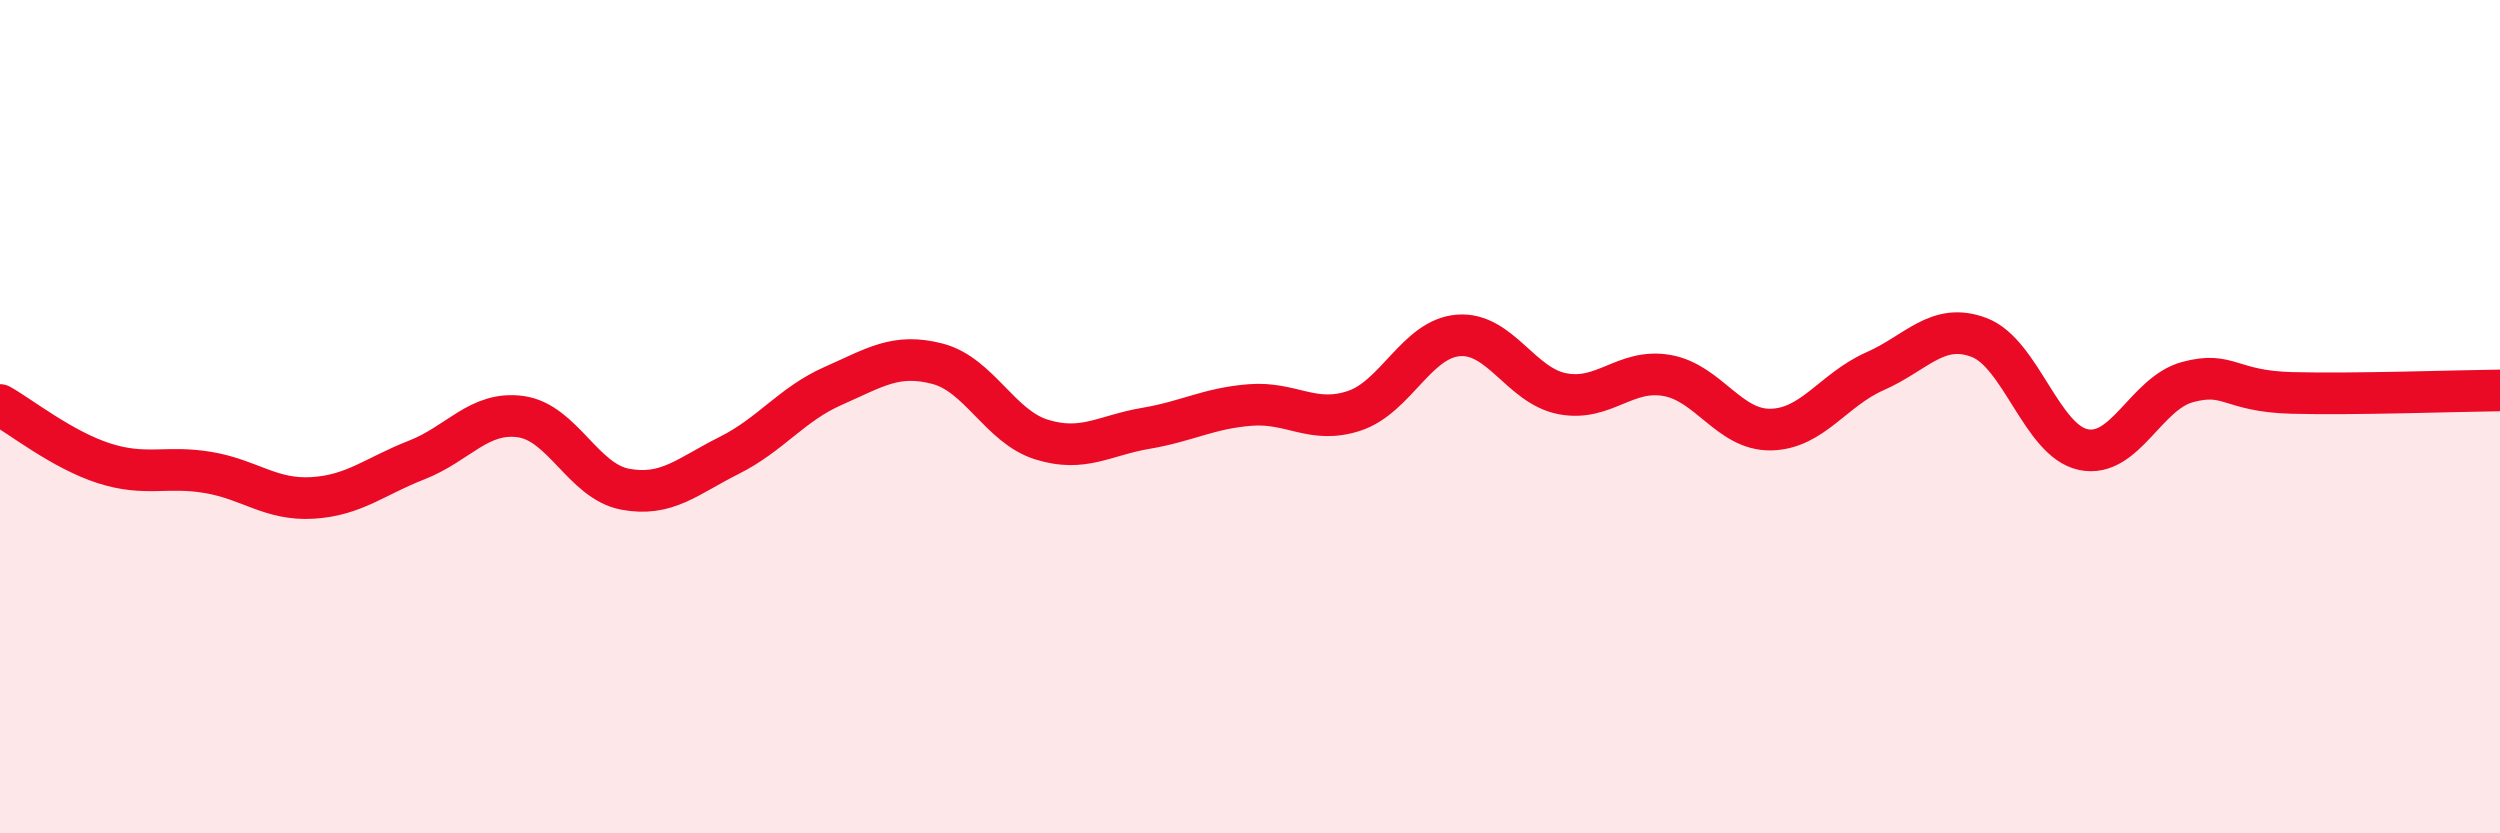
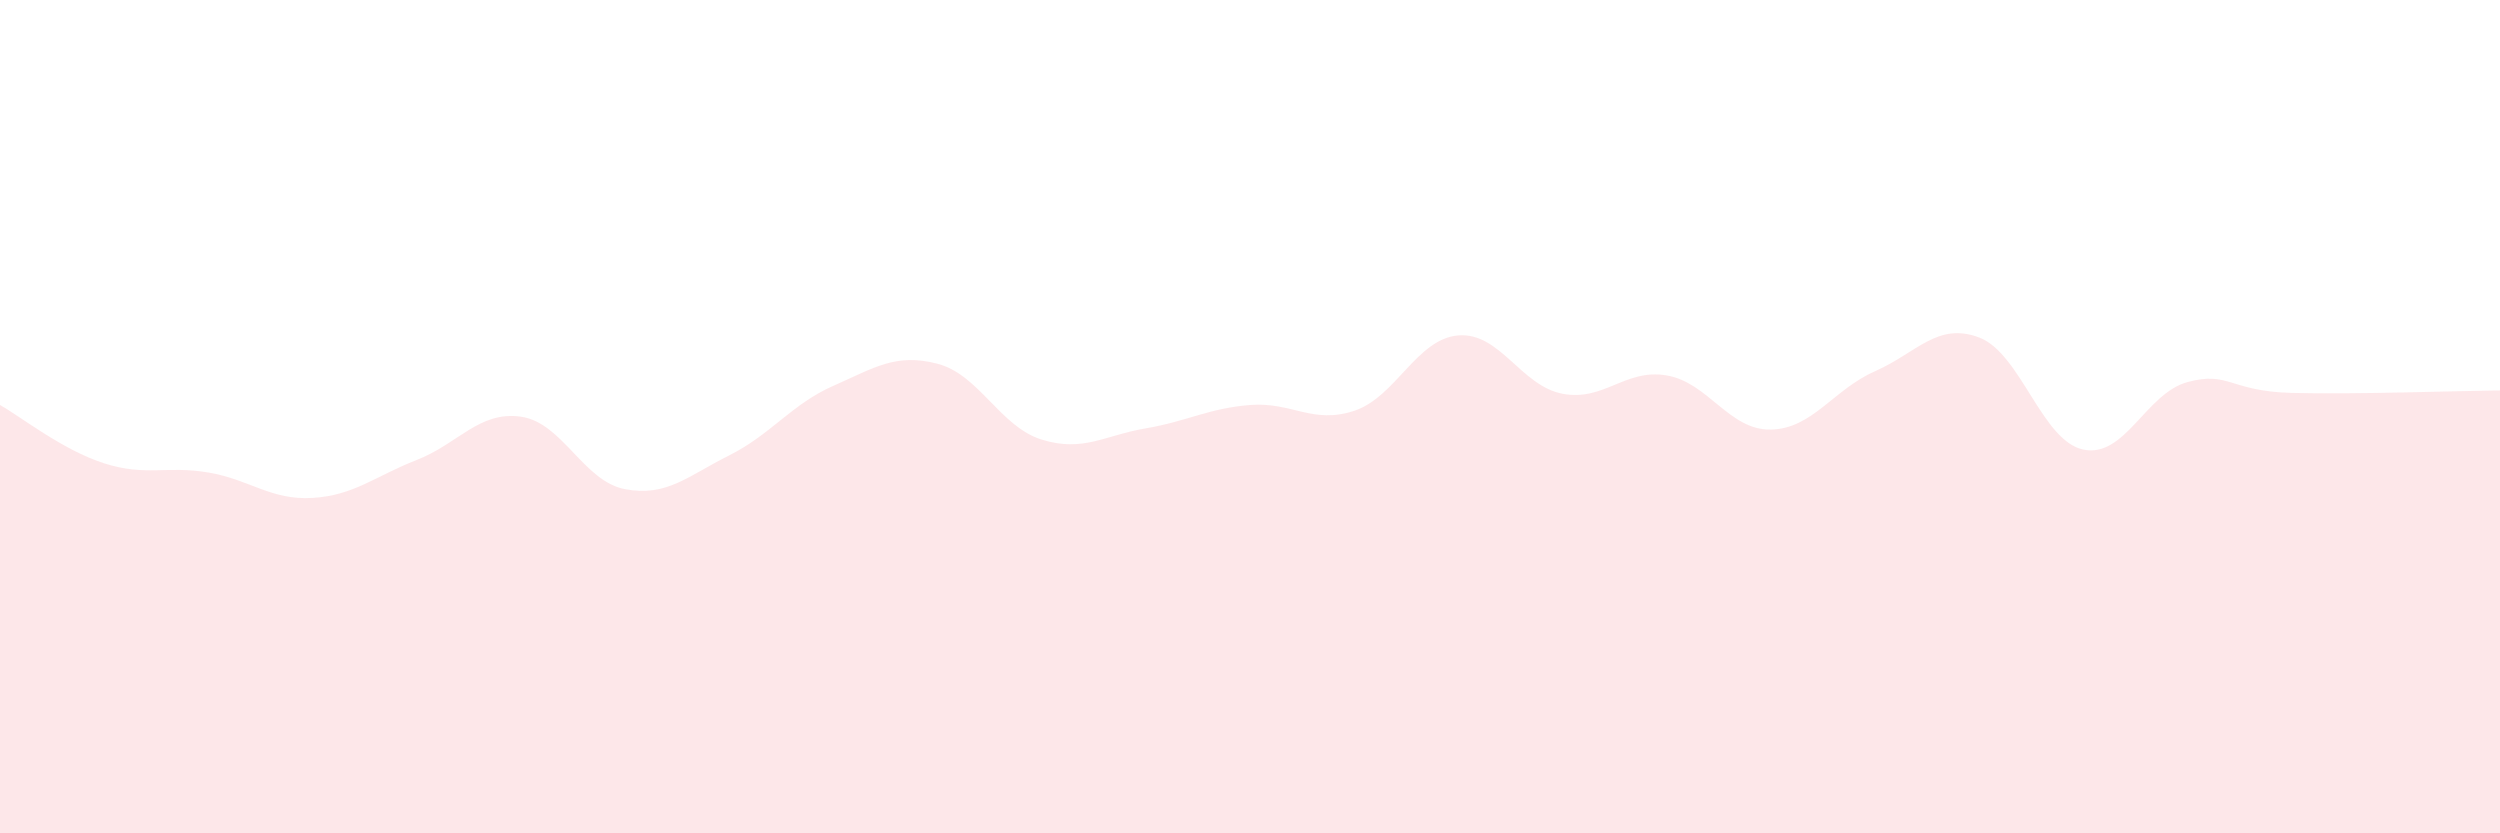
<svg xmlns="http://www.w3.org/2000/svg" width="60" height="20" viewBox="0 0 60 20">
  <path d="M 0,9.72 C 0.5,10 1.5,10.8 2.5,11.12 C 3.5,11.44 4,11.17 5,11.34 C 6,11.51 6.5,12.01 7.5,11.95 C 8.5,11.89 9,11.43 10,11.04 C 11,10.65 11.5,9.86 12.5,10 C 13.5,10.14 14,11.55 15,11.74 C 16,11.93 16.5,11.43 17.5,10.93 C 18.5,10.43 19,9.7 20,9.26 C 21,8.82 21.5,8.47 22.5,8.73 C 23.5,8.99 24,10.24 25,10.55 C 26,10.86 26.5,10.45 27.5,10.28 C 28.5,10.11 29,9.8 30,9.72 C 31,9.64 31.5,10.19 32.5,9.86 C 33.5,9.53 34,8.13 35,8.05 C 36,7.97 36.5,9.26 37.5,9.45 C 38.5,9.64 39,8.84 40,9.01 C 41,9.18 41.5,10.33 42.5,10.31 C 43.5,10.29 44,9.35 45,8.91 C 46,8.47 46.5,7.72 47.5,8.1 C 48.5,8.48 49,10.58 50,10.79 C 51,11 51.5,9.44 52.5,9.17 C 53.5,8.9 53.5,9.39 55,9.43 C 56.5,9.47 59,9.38 60,9.37L60 20L0 20Z" fill="#EB0A25" opacity="0.1" stroke-linecap="round" stroke-linejoin="round" />
-   <path d="M 0,9.72 C 0.5,10 1.5,10.8 2.5,11.12 C 3.5,11.44 4,11.17 5,11.34 C 6,11.51 6.5,12.01 7.5,11.95 C 8.5,11.89 9,11.43 10,11.04 C 11,10.65 11.5,9.86 12.5,10 C 13.5,10.14 14,11.55 15,11.74 C 16,11.93 16.5,11.43 17.5,10.93 C 18.5,10.43 19,9.7 20,9.26 C 21,8.82 21.5,8.47 22.5,8.73 C 23.5,8.99 24,10.24 25,10.55 C 26,10.86 26.5,10.45 27.5,10.28 C 28.5,10.11 29,9.8 30,9.72 C 31,9.64 31.5,10.19 32.5,9.86 C 33.5,9.53 34,8.13 35,8.05 C 36,7.97 36.5,9.26 37.5,9.45 C 38.5,9.64 39,8.84 40,9.01 C 41,9.18 41.5,10.33 42.5,10.31 C 43.5,10.29 44,9.35 45,8.91 C 46,8.47 46.5,7.72 47.5,8.1 C 48.5,8.48 49,10.58 50,10.79 C 51,11 51.5,9.44 52.5,9.17 C 53.5,8.9 53.5,9.39 55,9.43 C 56.5,9.47 59,9.38 60,9.37" stroke="#EB0A25" stroke-width="1" fill="none" stroke-linecap="round" stroke-linejoin="round" />
</svg>